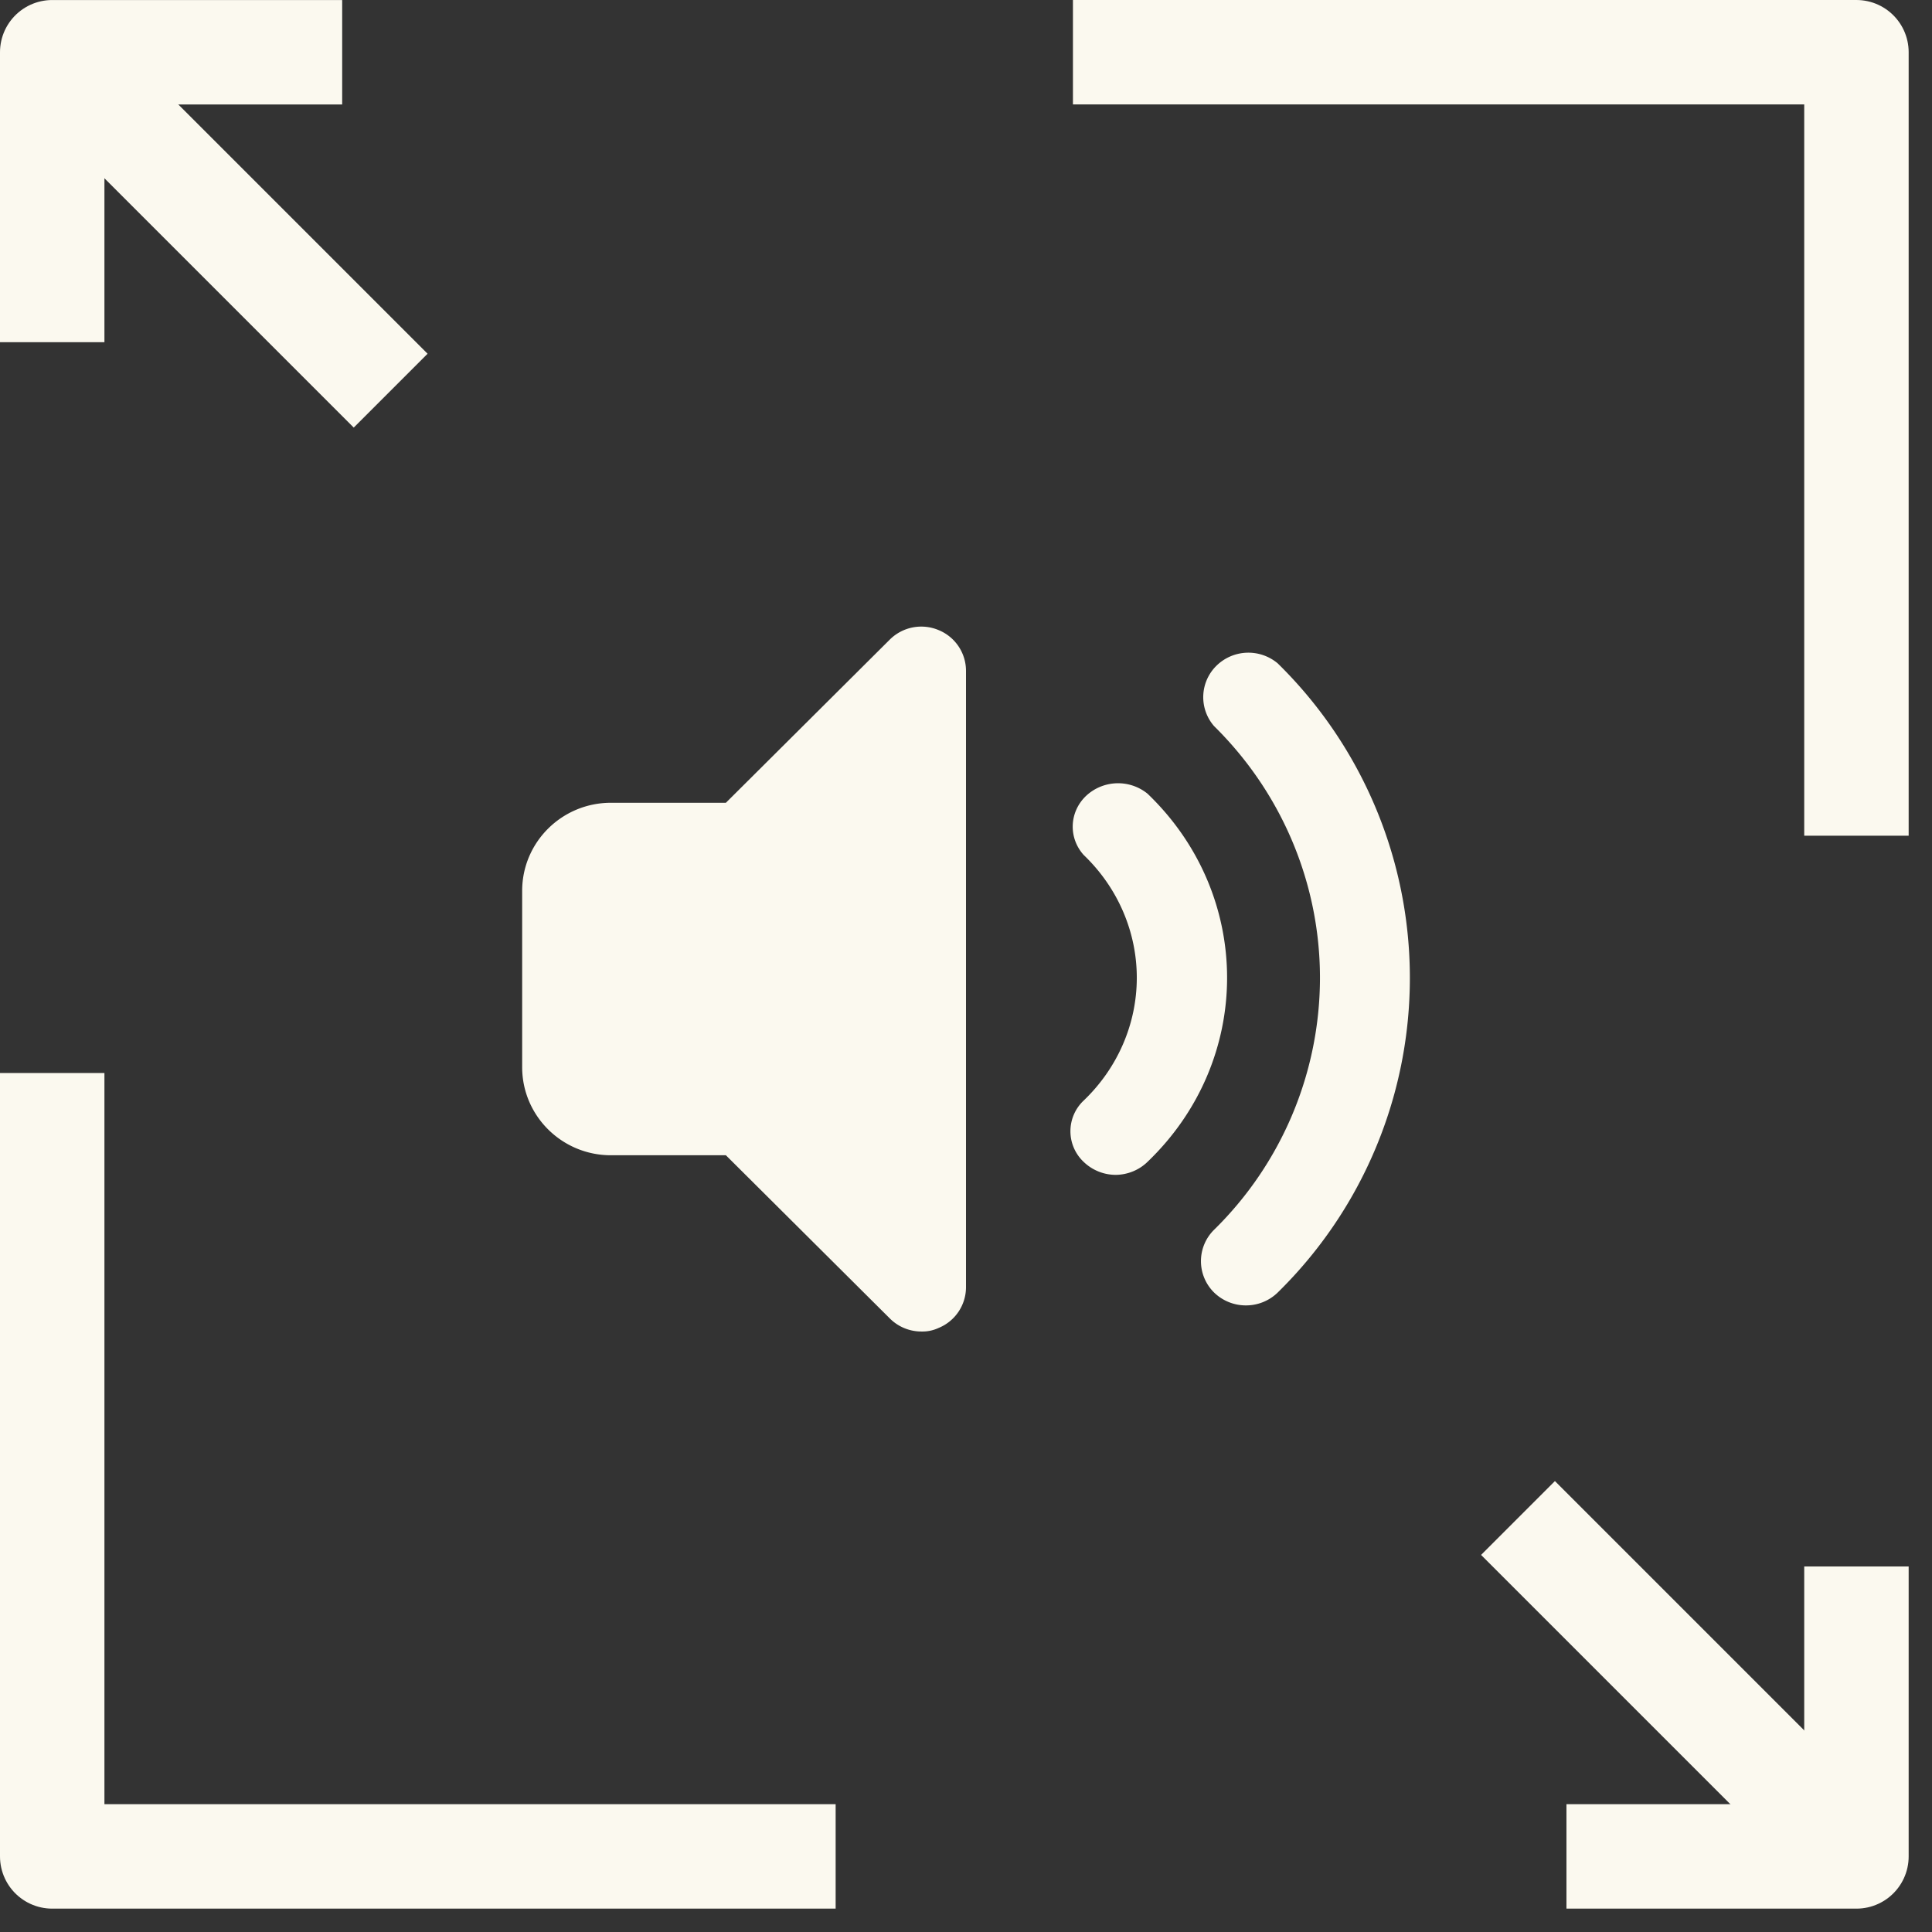
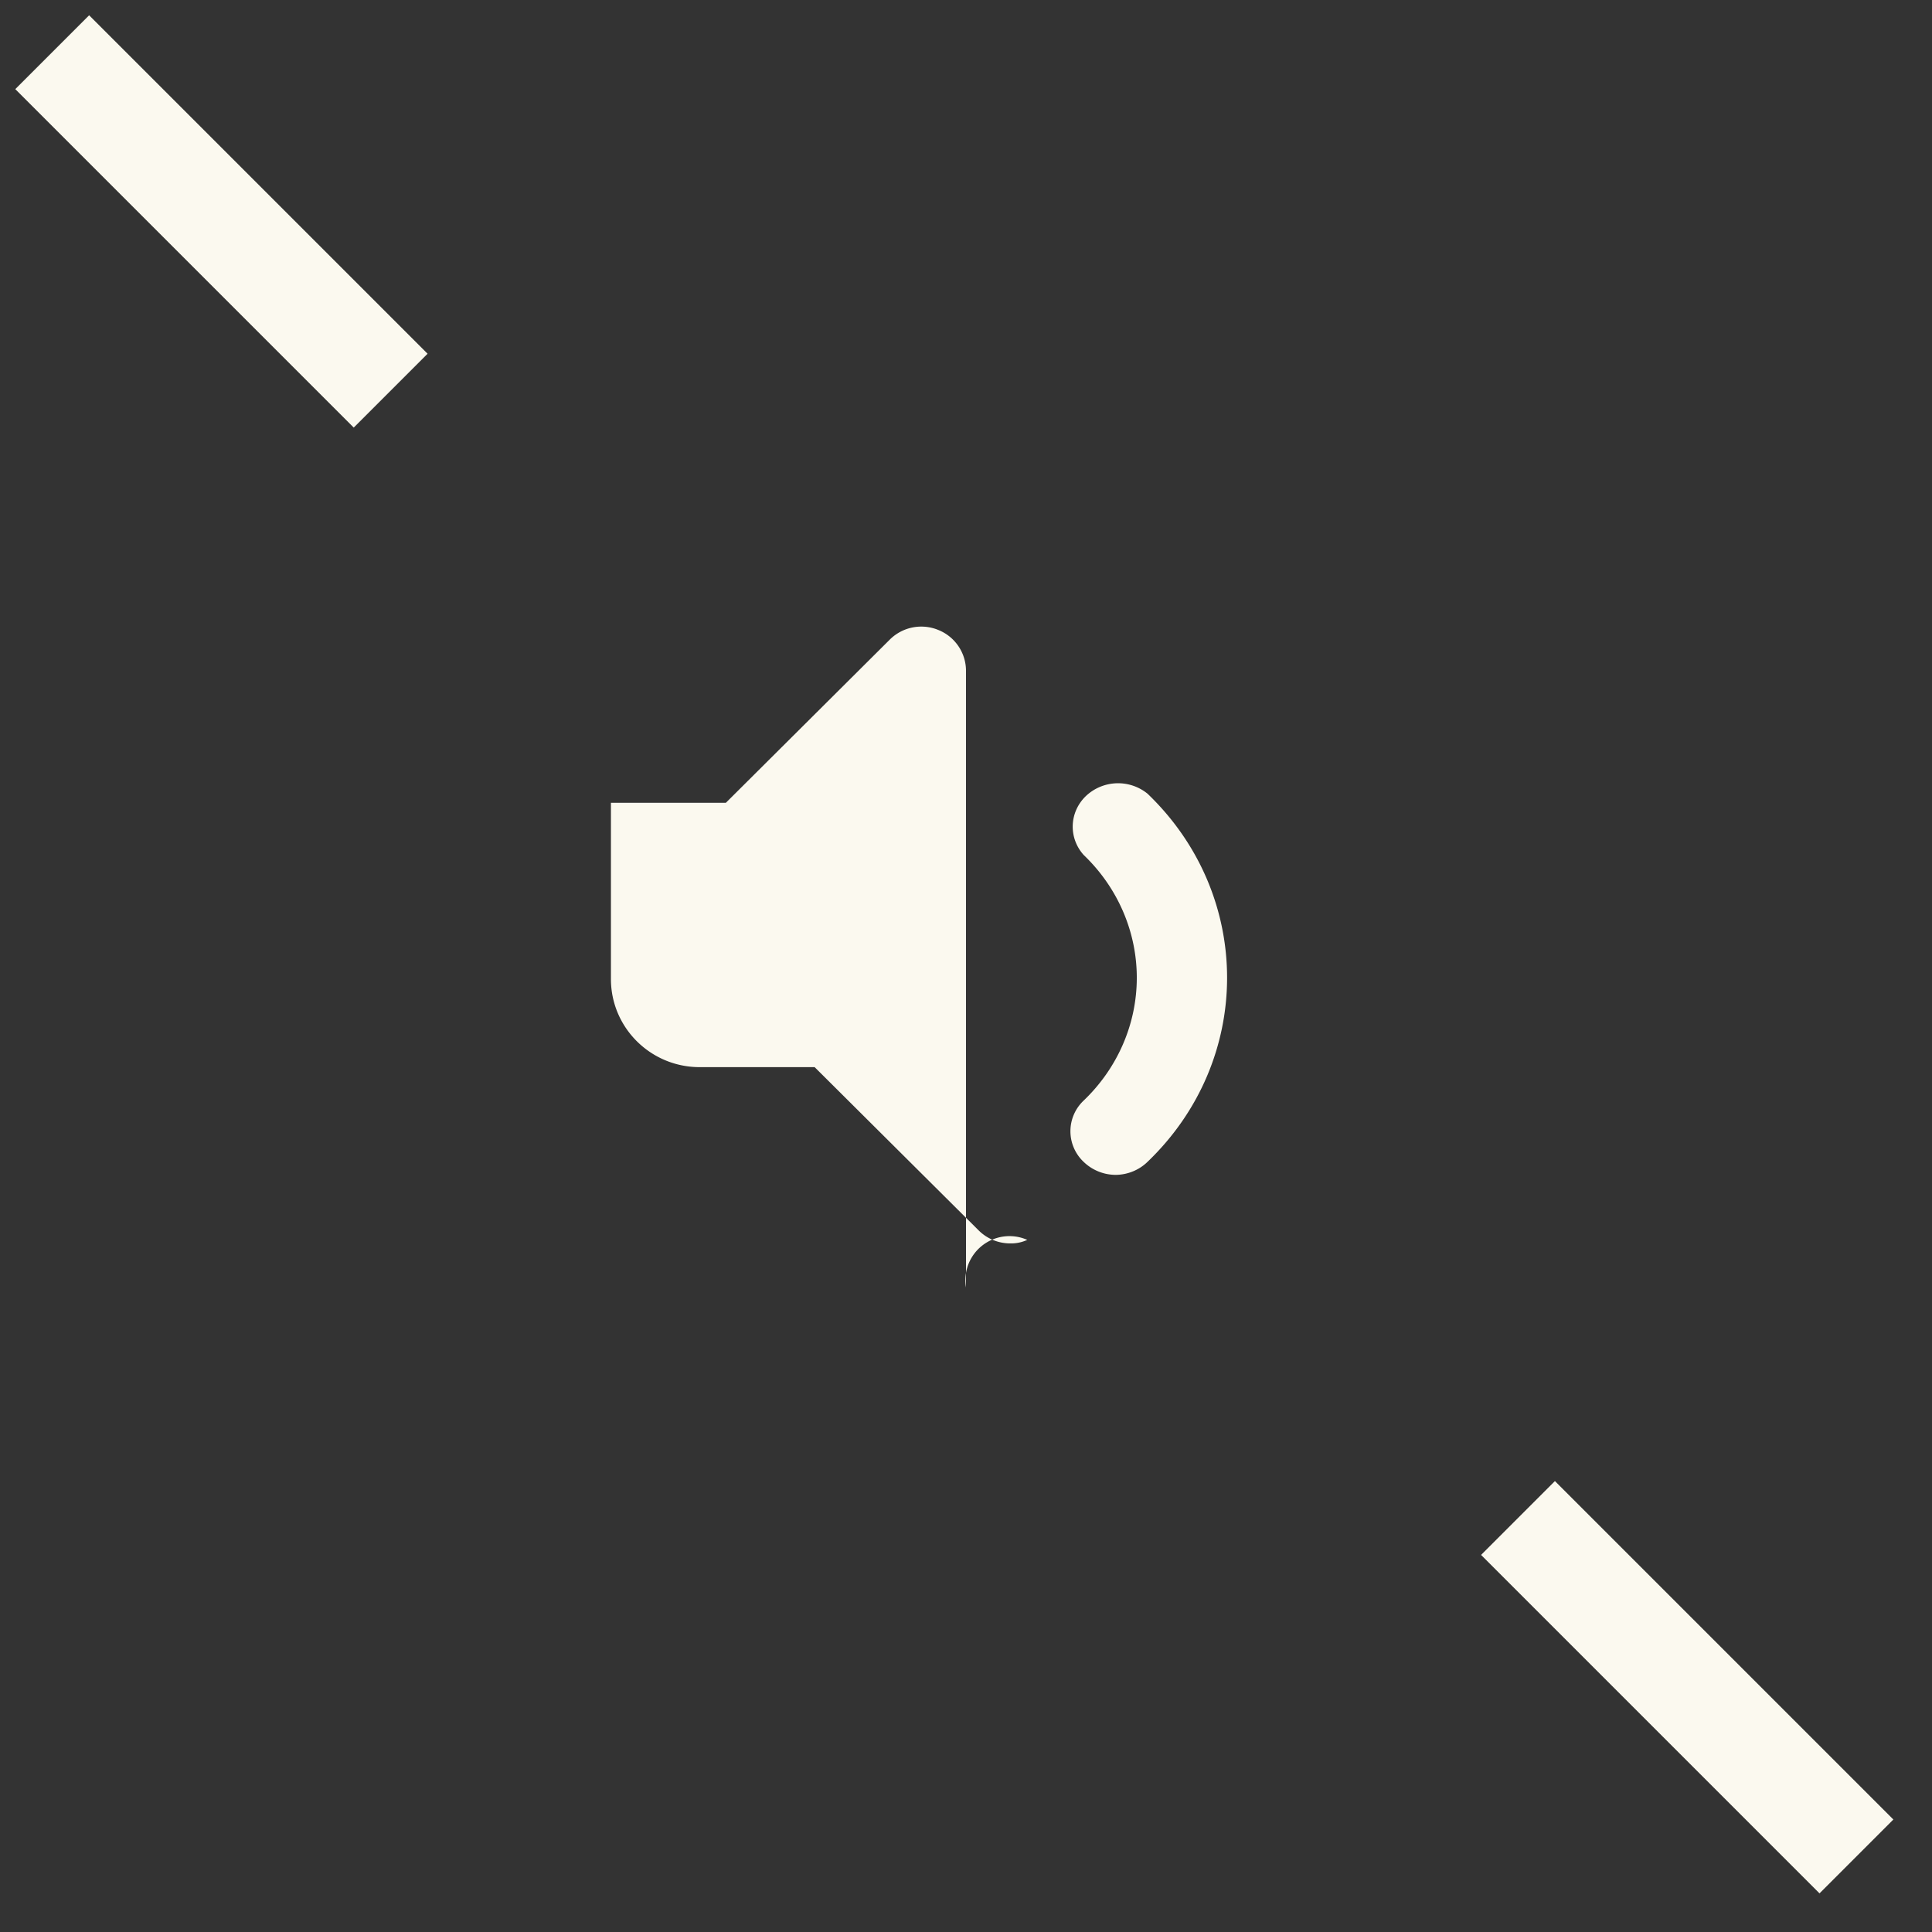
<svg xmlns="http://www.w3.org/2000/svg" width="74" height="74">
  <rect width="100%" height="100%" fill="#333333" stroke="none" />
  <g fill="none" fill-rule="evenodd">
    <g stroke="#FBF9EF" stroke-width="4">
-       <path stroke-linejoin="round" d="M32.007 71.105H2V41.098M41.096 2h30.01v30.01M71.106 60v11.105H59.999" />
      <path d="M71.106 71.106 58.143 58.143" />
-       <path stroke-linejoin="round" d="M2 13.106V2.001h11.106" />
      <path d="m2 2 12.963 12.963" />
    </g>
    <g fill="#FBF9EF" fill-rule="nonzero">
-       <path d="M47.712 50a1.741 1.741 0 0 1-1.21-.494 1.687 1.687 0 0 1 0-2.403 13.537 13.537 0 0 0 4.056-9.645c0-3.619-1.459-7.088-4.055-9.645a1.687 1.687 0 0 1 .09-2.314 1.746 1.746 0 0 1 2.347-.09 16.872 16.872 0 0 1 0 24.097 1.741 1.741 0 0 1-1.228.494Z" />
-       <path d="M42.738 45a1.775 1.775 0 0 1-1.233-.499 1.613 1.613 0 0 1 0-2.345c1.304-1.247 2.037-2.94 2.037-4.706 0-1.765-.733-3.458-2.037-4.705-.59-.66-.55-1.644.091-2.258a1.793 1.793 0 0 1 2.357-.087c4.063 3.895 4.063 10.206 0 14.101-.32.313-.757.493-1.215.499ZM35.946 24.132a1.71 1.71 0 0 0-1.853.354l-6.29 6.262H23.4c-1.878 0-3.4 1.51-3.4 3.375v6.75c0 1.865 1.522 3.376 3.4 3.376h4.403l6.29 6.261c.32.316.755.492 1.207.49.223.005.444-.041.646-.135A1.688 1.688 0 0 0 37 49.312V25.685a1.688 1.688 0 0 0-1.054-1.553Z" />
+       <path d="M42.738 45a1.775 1.775 0 0 1-1.233-.499 1.613 1.613 0 0 1 0-2.345c1.304-1.247 2.037-2.94 2.037-4.706 0-1.765-.733-3.458-2.037-4.705-.59-.66-.55-1.644.091-2.258a1.793 1.793 0 0 1 2.357-.087c4.063 3.895 4.063 10.206 0 14.101-.32.313-.757.493-1.215.499ZM35.946 24.132a1.71 1.71 0 0 0-1.853.354l-6.29 6.262H23.4v6.75c0 1.865 1.522 3.376 3.4 3.376h4.403l6.29 6.261c.32.316.755.492 1.207.49.223.005.444-.041.646-.135A1.688 1.688 0 0 0 37 49.312V25.685a1.688 1.688 0 0 0-1.054-1.553Z" />
    </g>
  </g>
</svg>